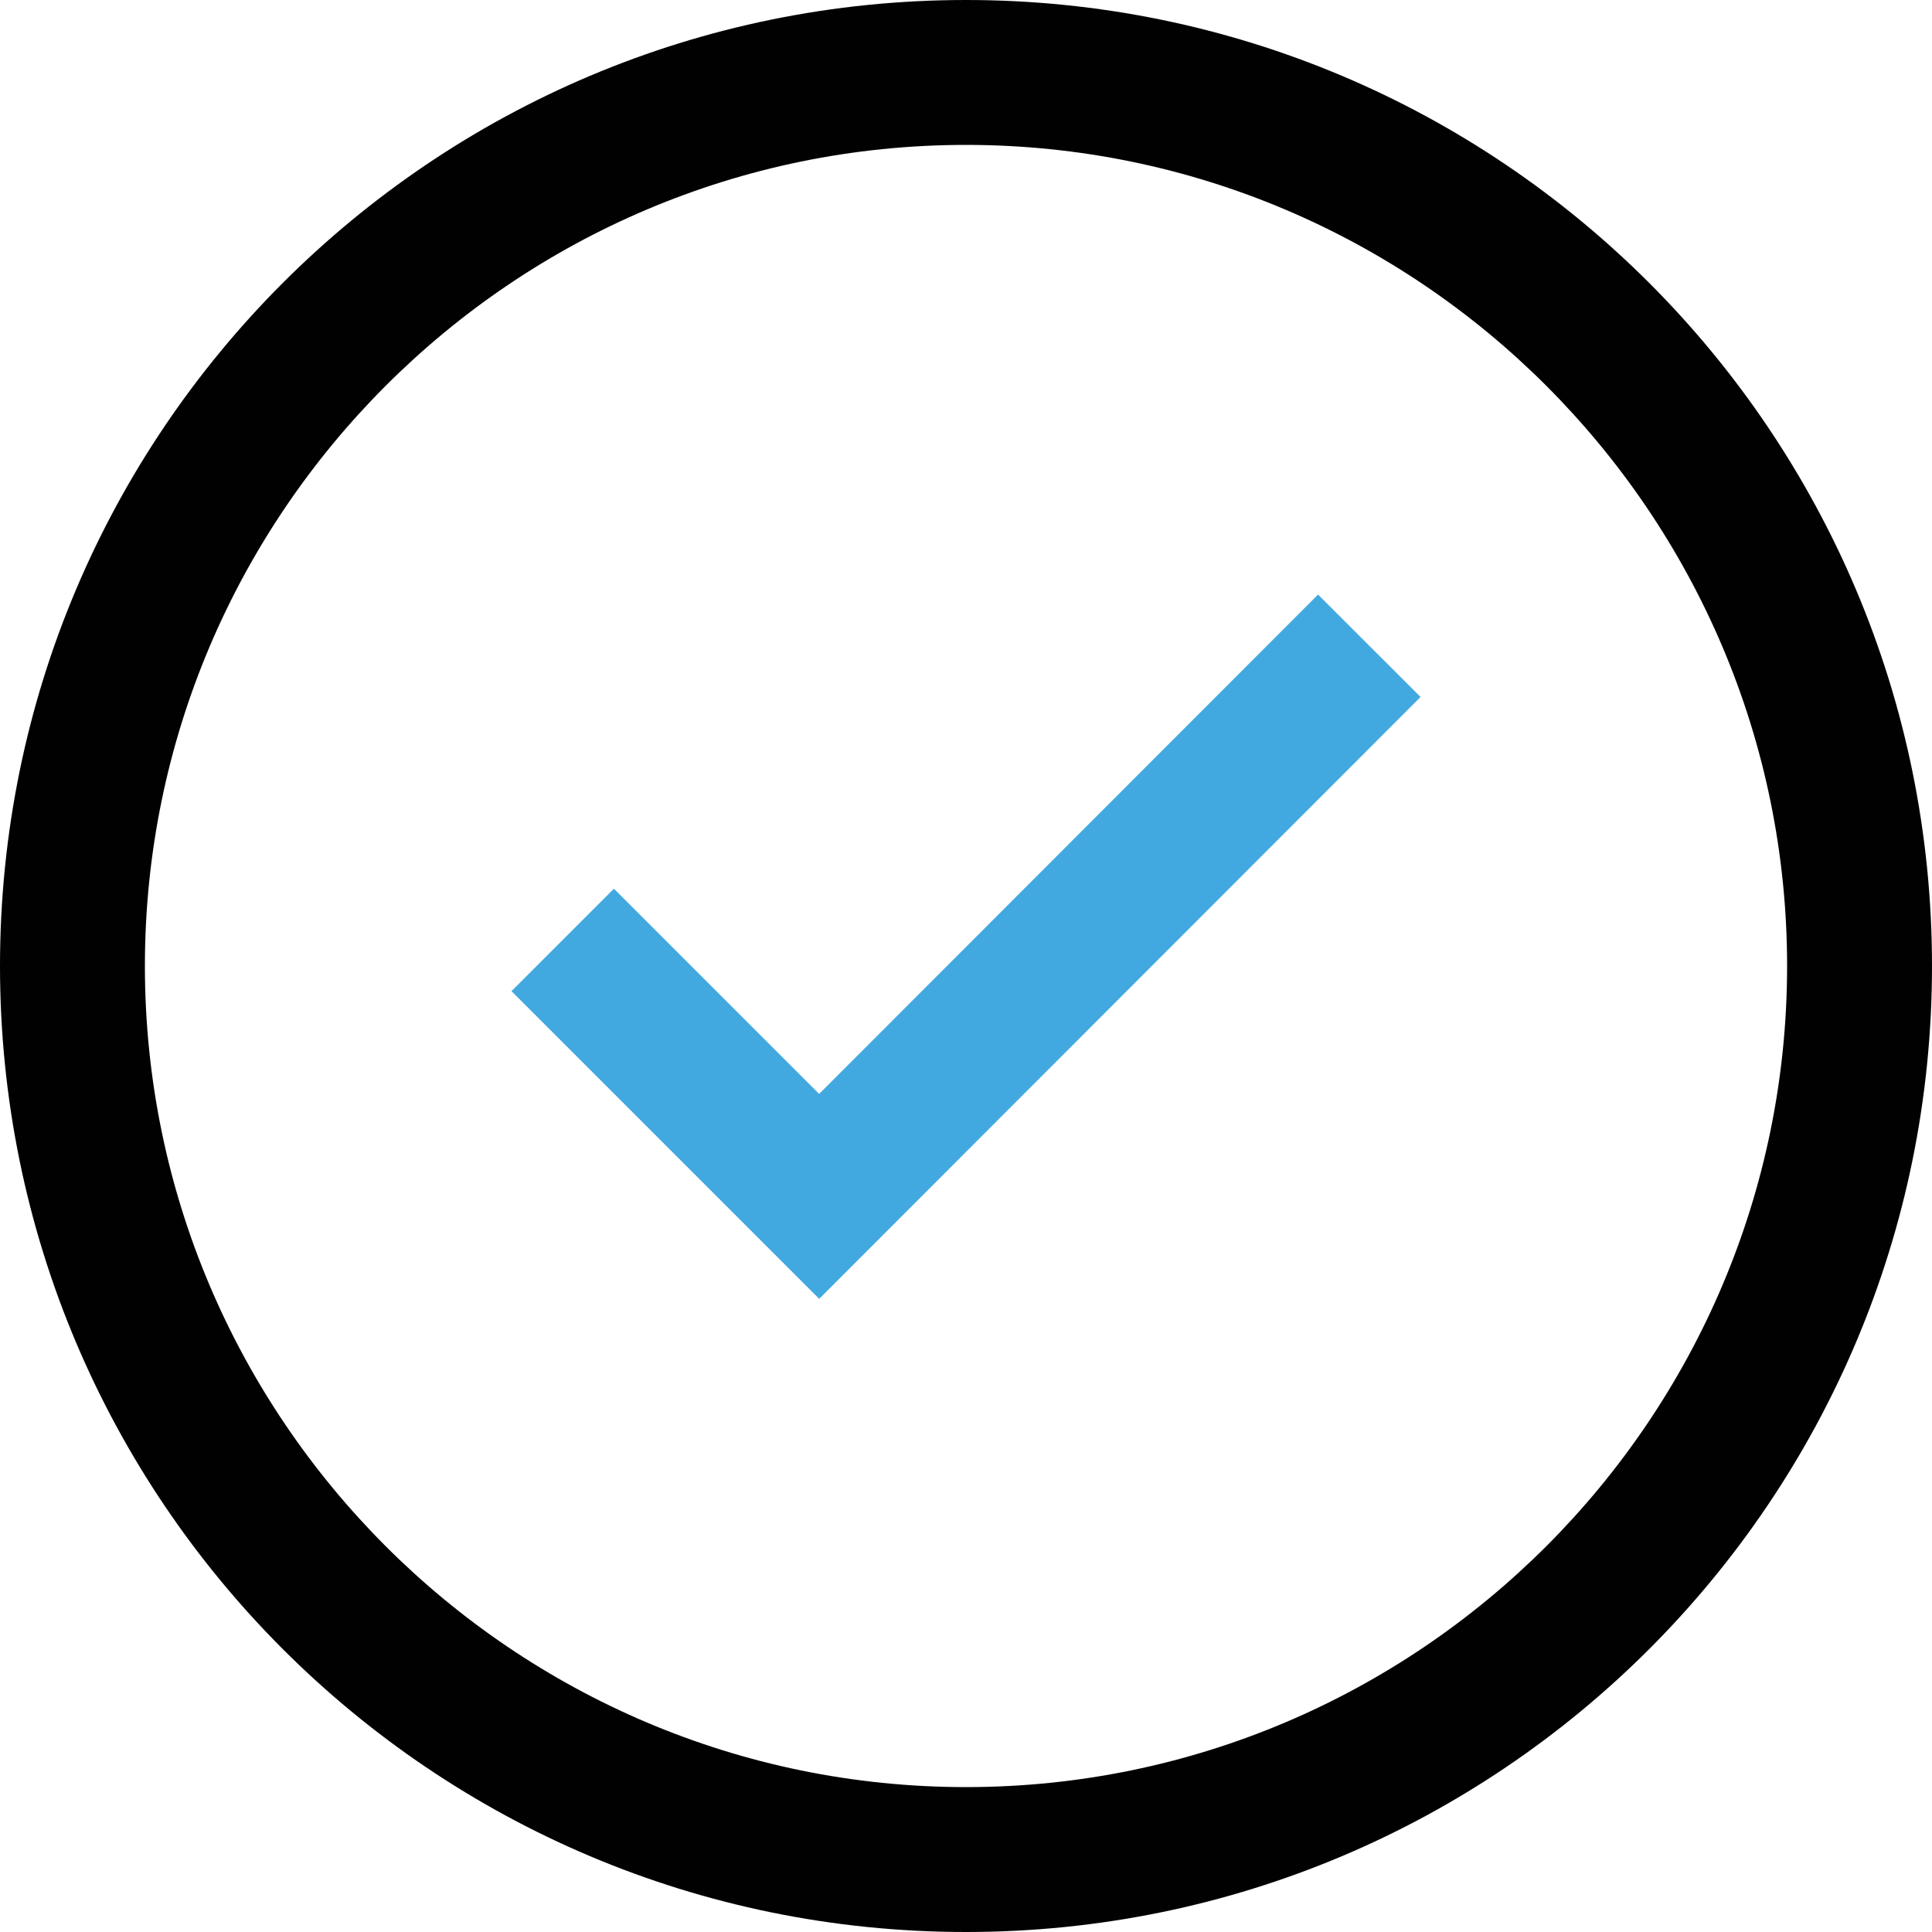
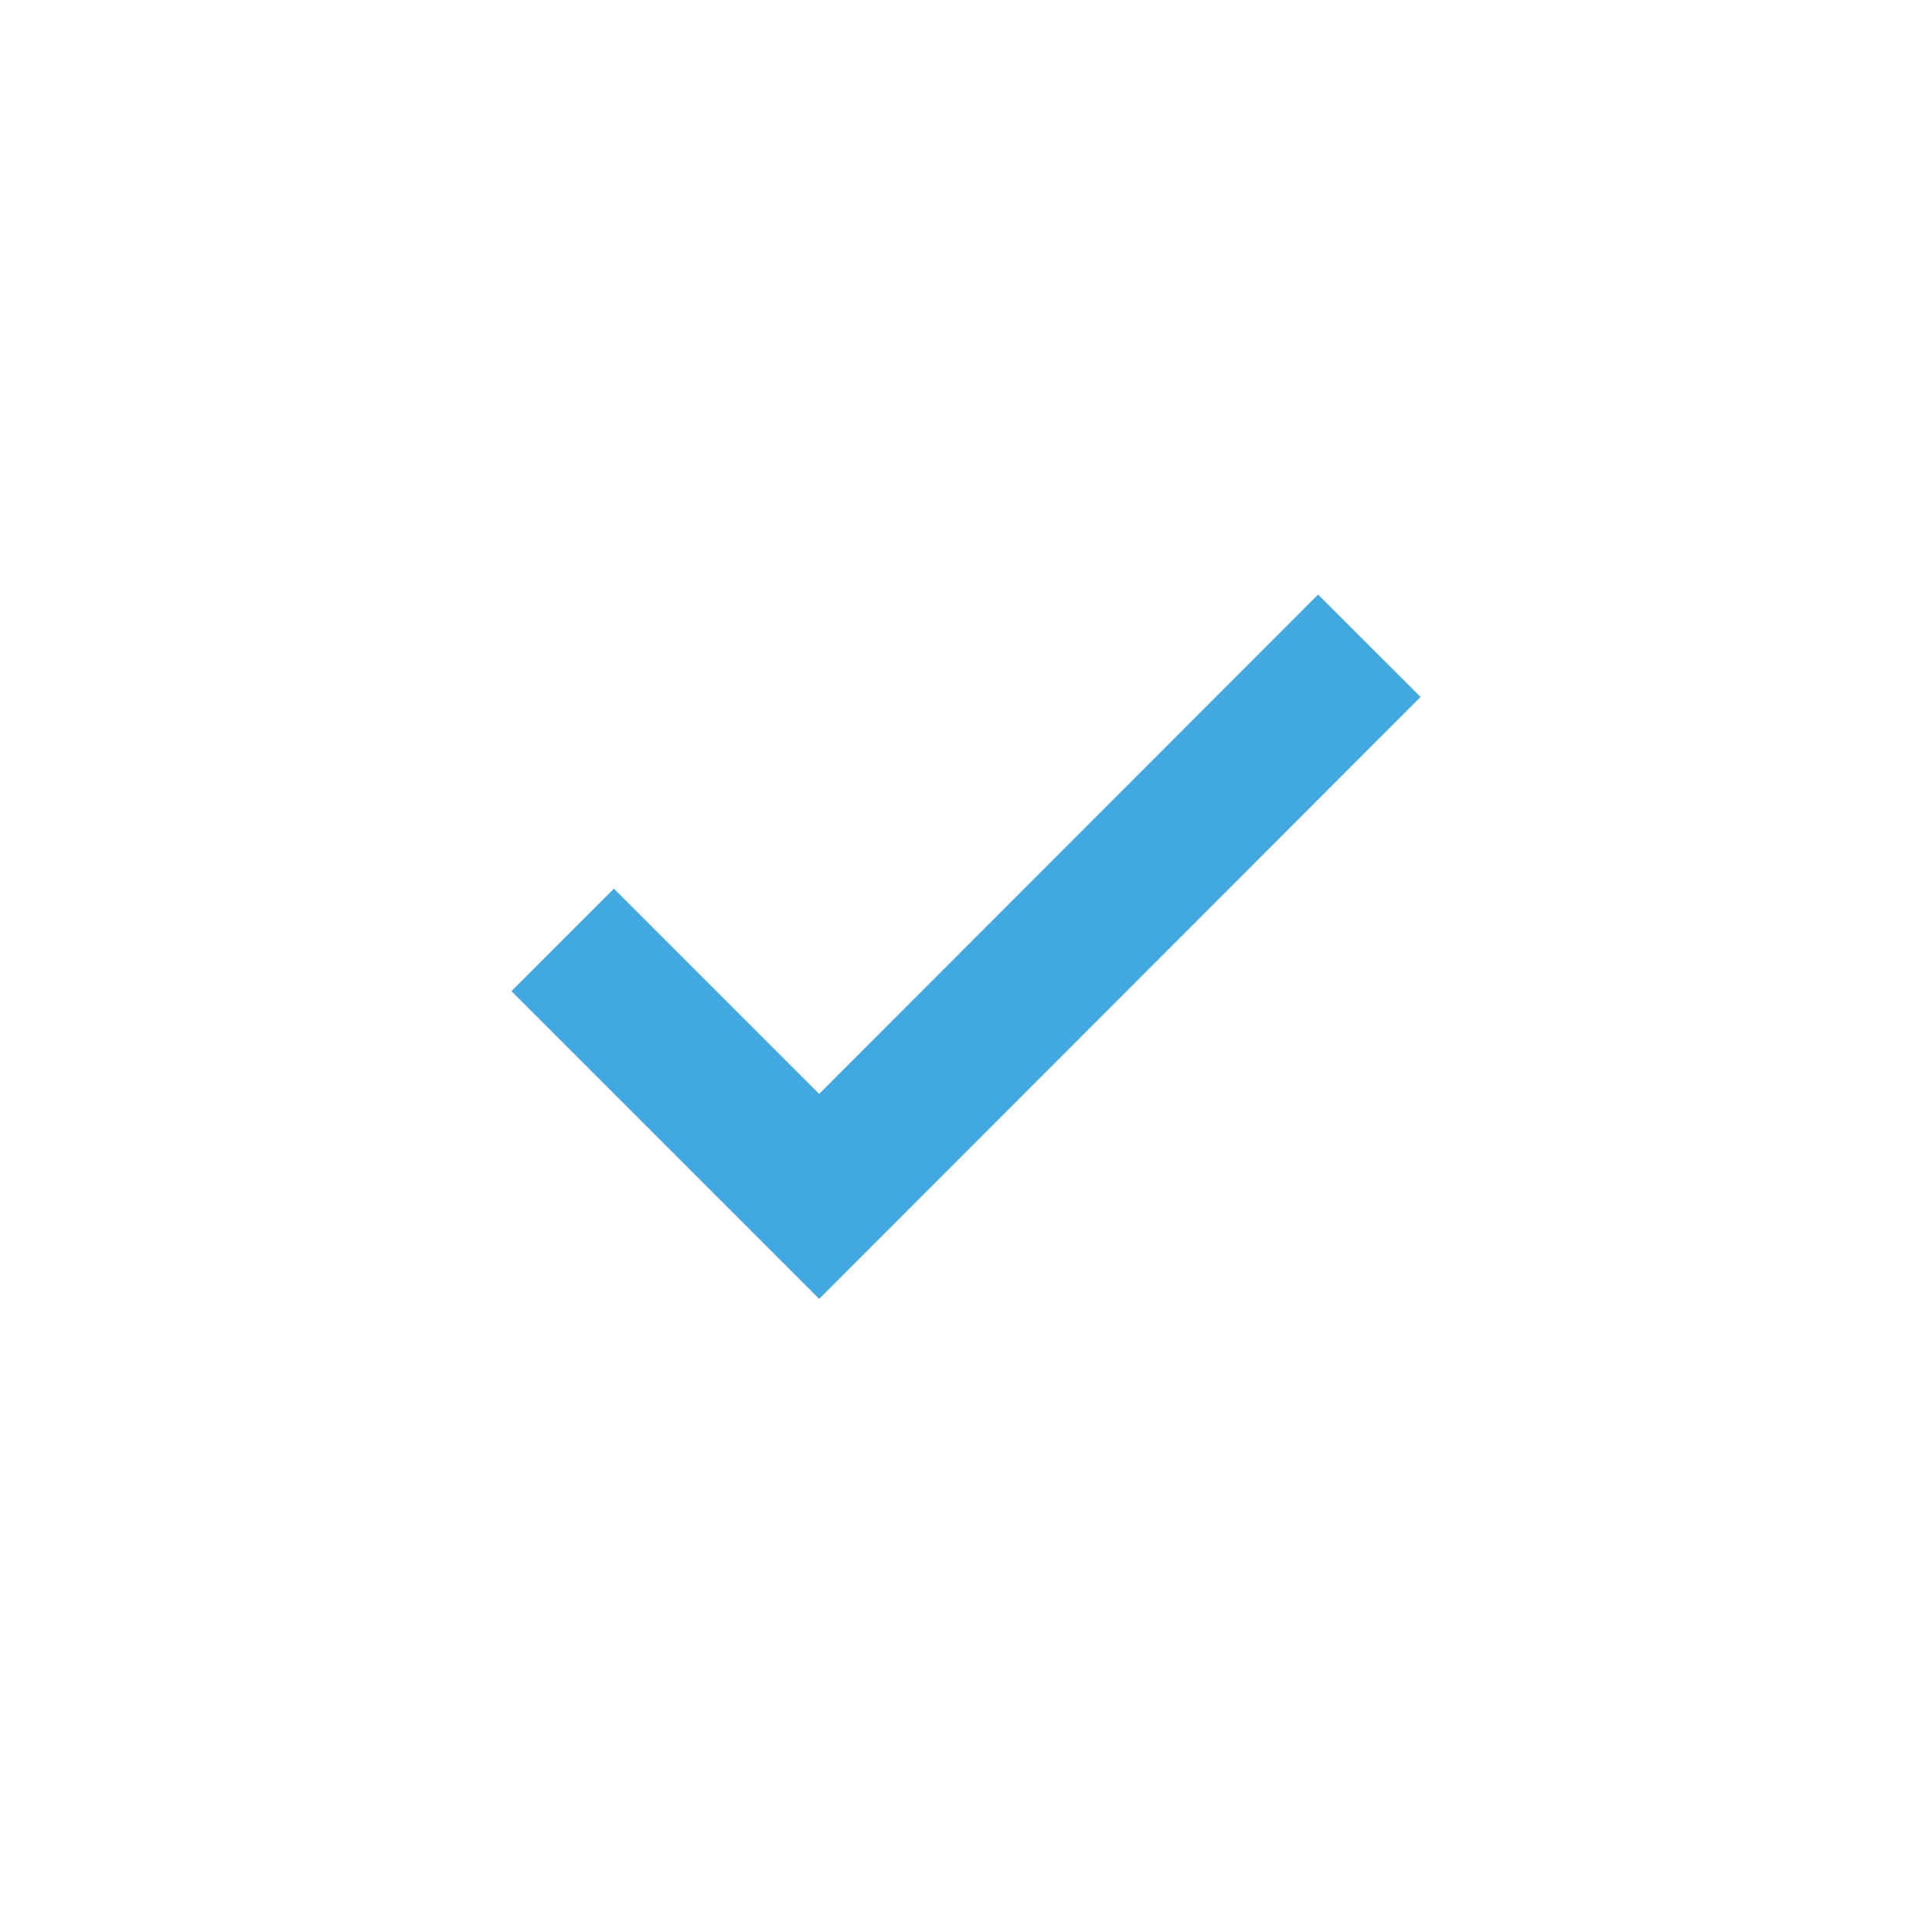
<svg xmlns="http://www.w3.org/2000/svg" id="uuid-509b6d97-a58b-494f-93e5-d1eedfcb6928" viewBox="0 0 40 40">
  <polyline points="28.35 13.37 16.96 24.77 11.65 19.46" fill="none" stroke="#42a9e0" stroke-miterlimit="10" stroke-width="3" />
-   <path d="M20,3c9.37,0,17,7.63,17,17s-7.63,17-17,17S3,29.37,3,20,10.63,3,20,3M20,0C8.95,0,0,8.95,0,20s8.95,20,20,20,20-8.95,20-20S31.05,0,20,0h0Z" fill="#010101" />
</svg>